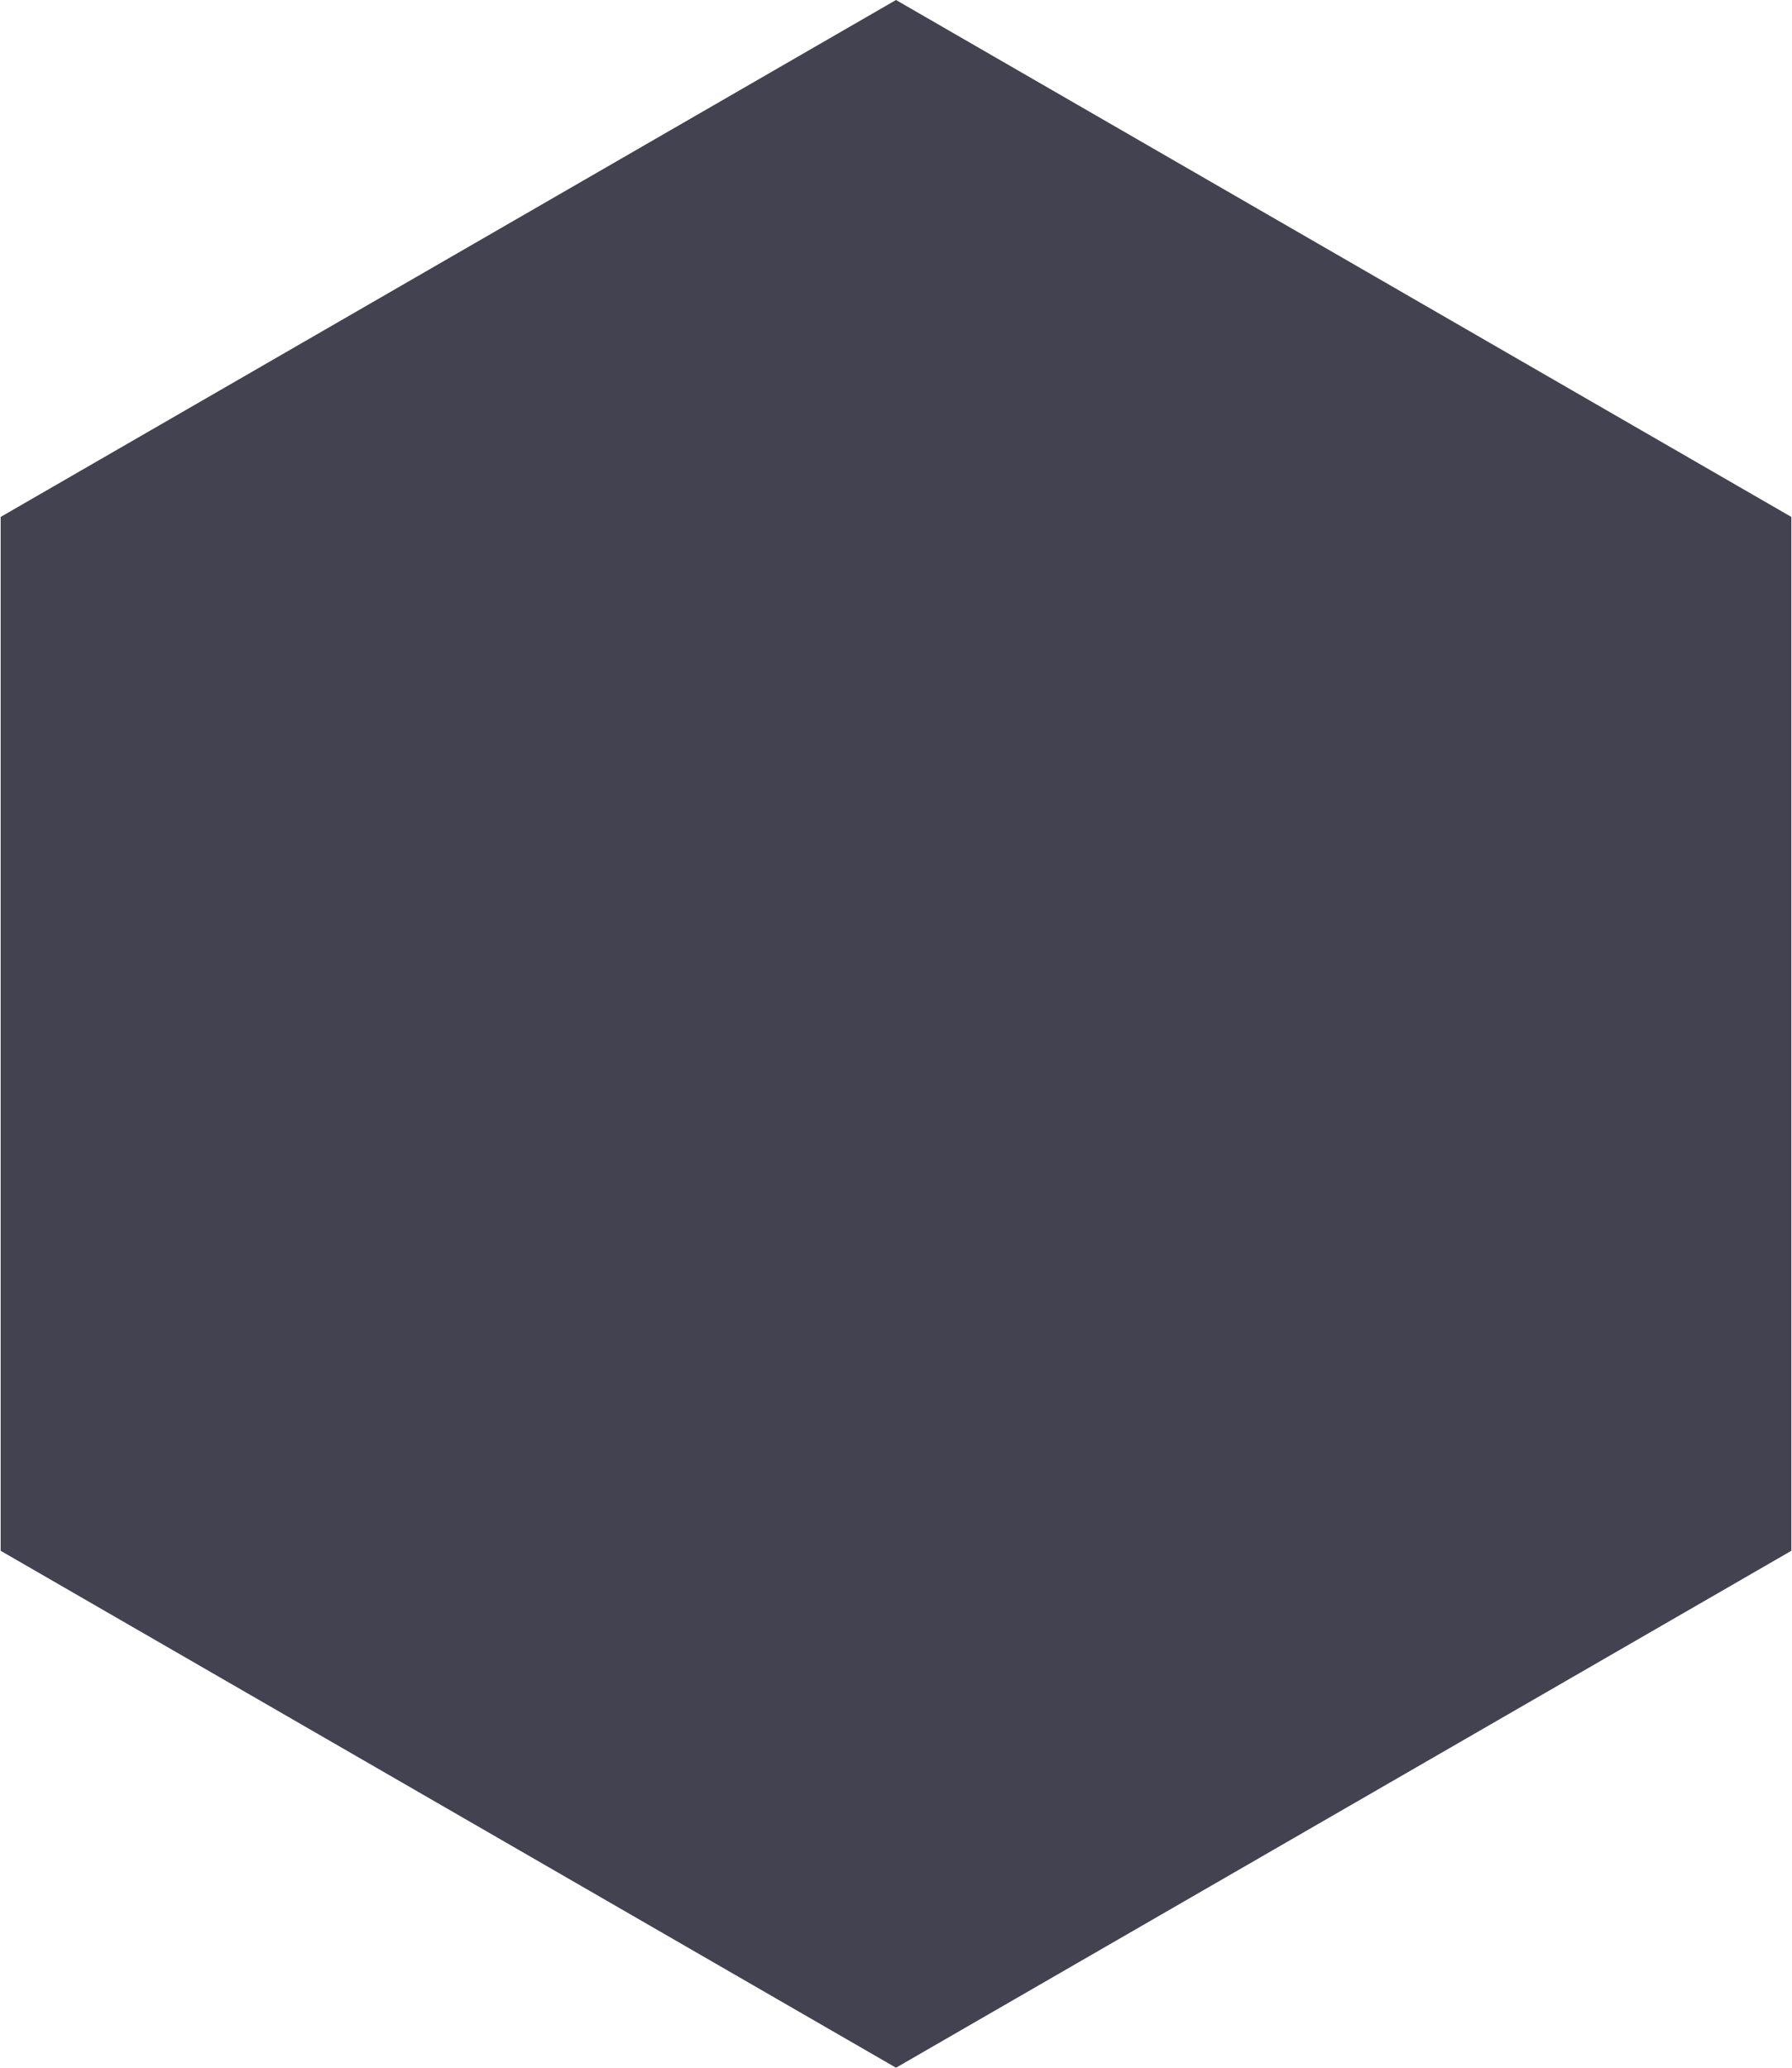
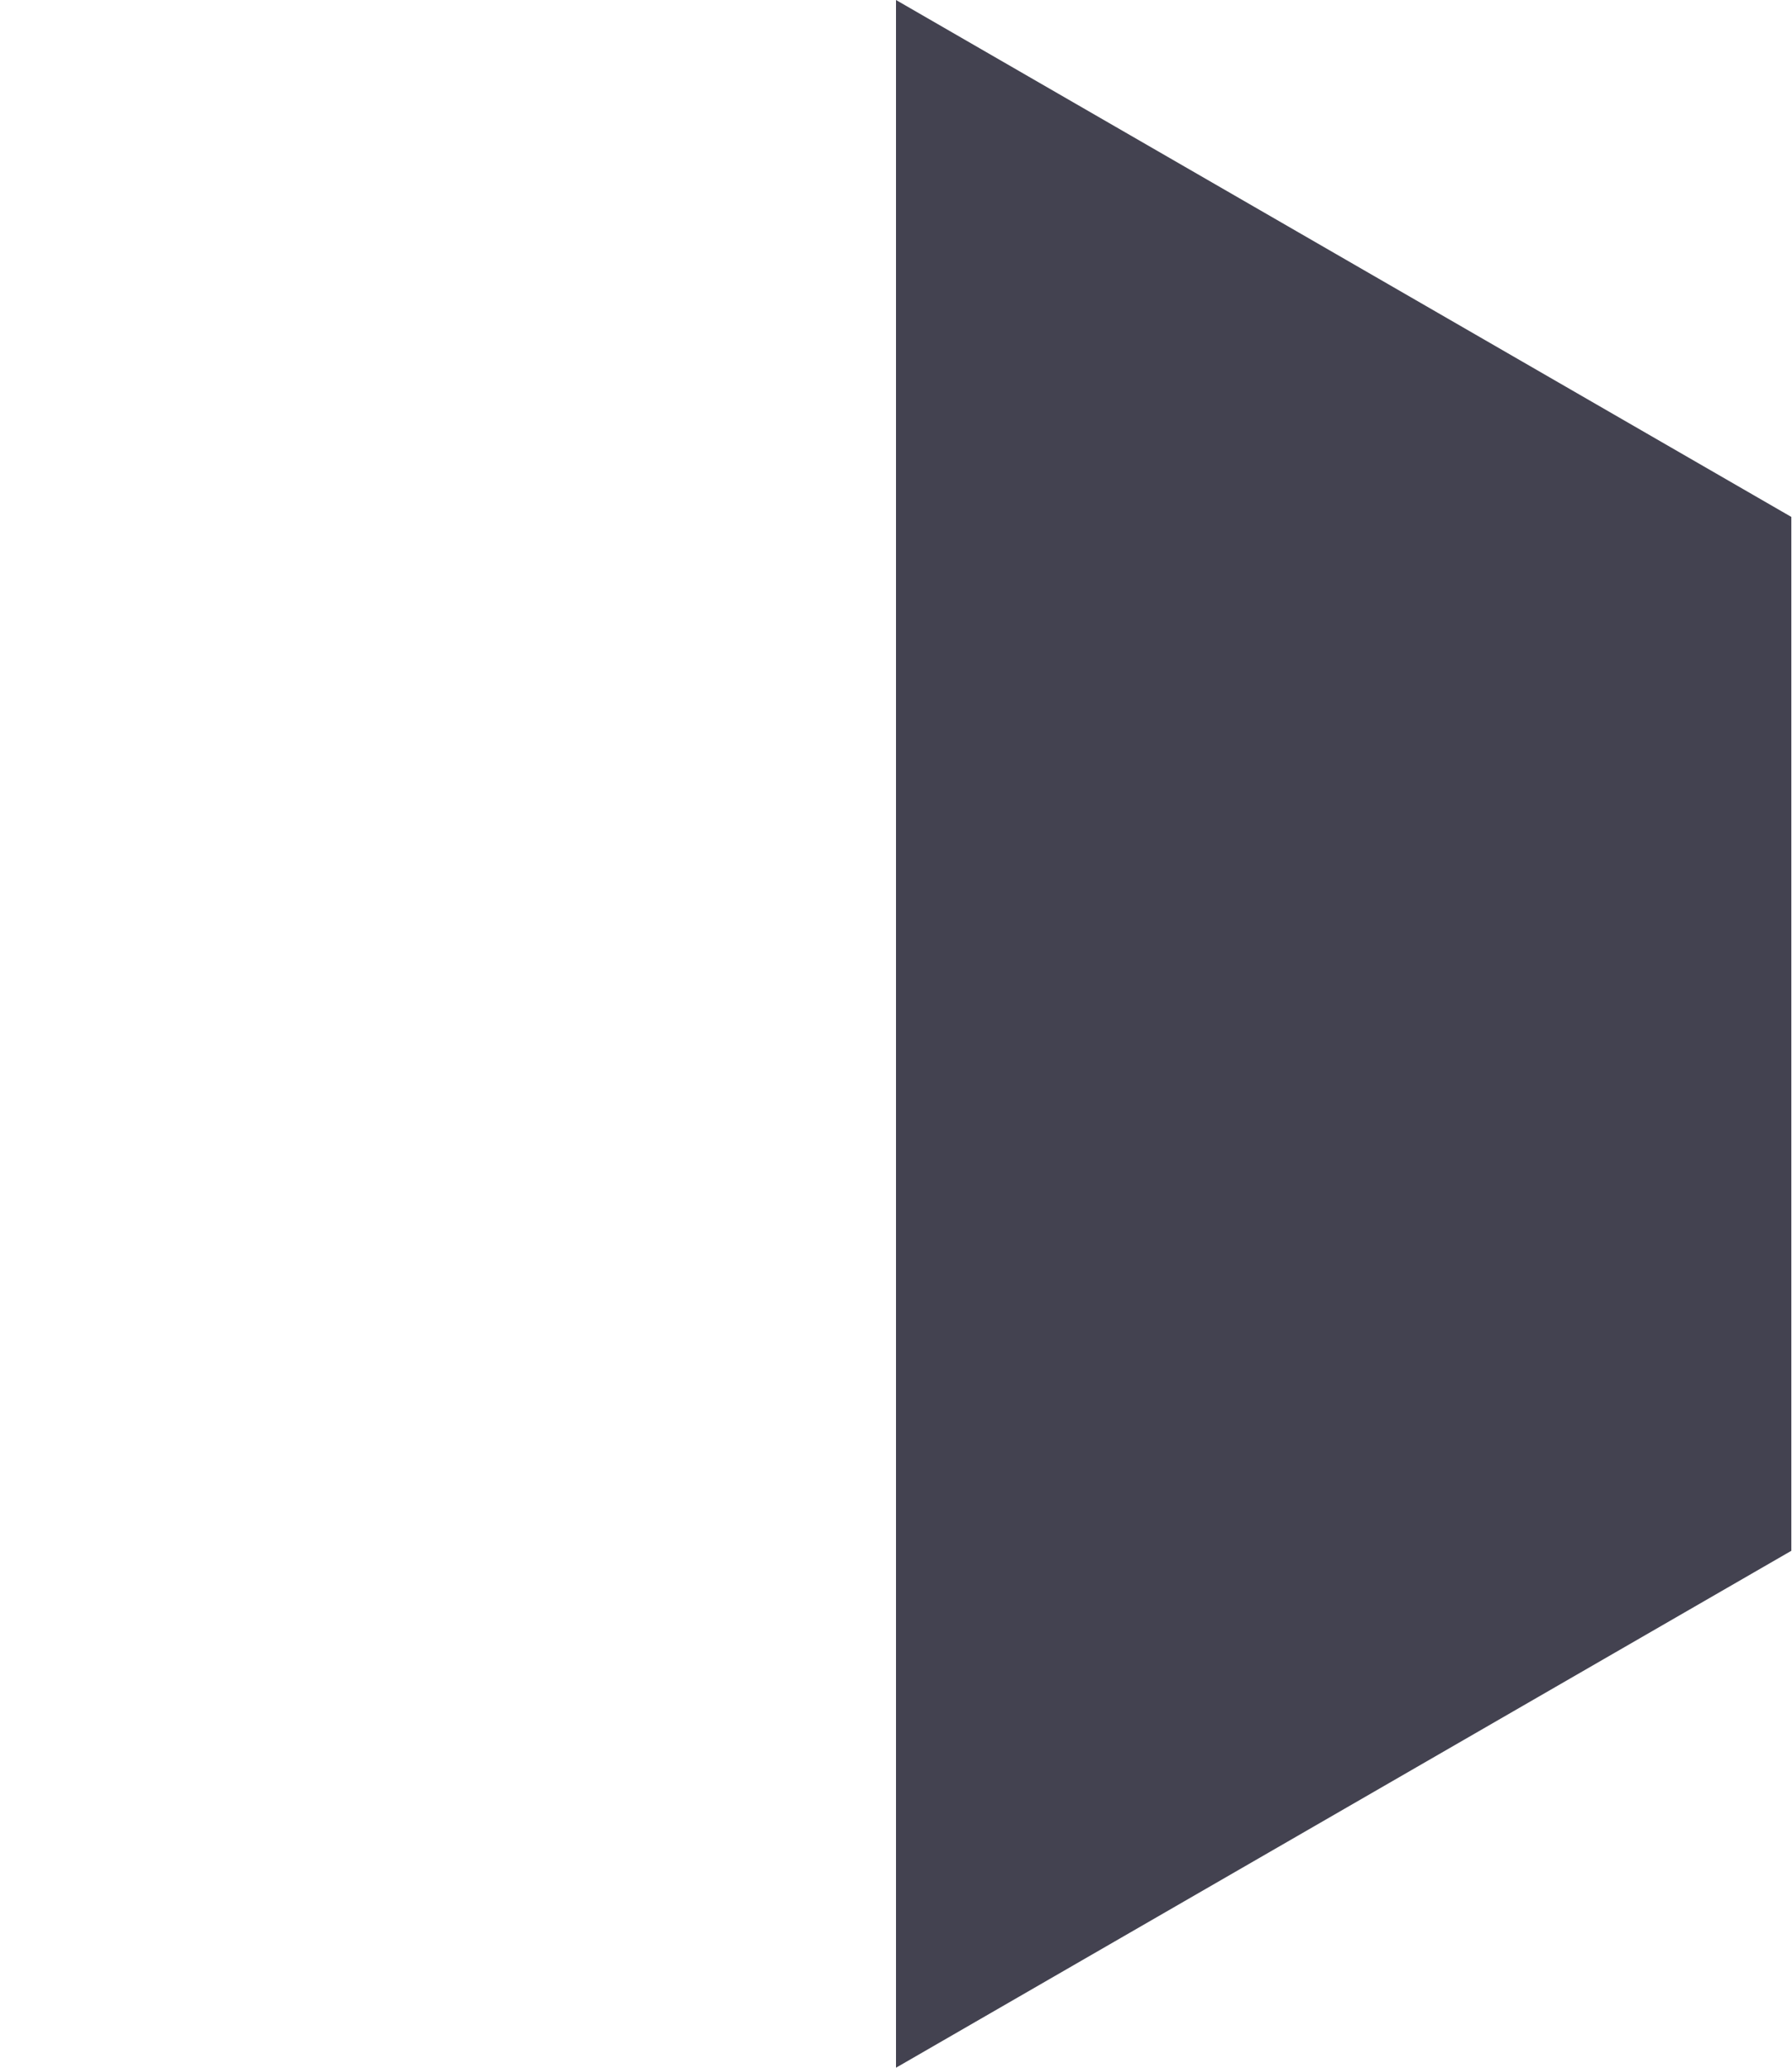
<svg xmlns="http://www.w3.org/2000/svg" width="260" height="300" viewBox="0 0 260 300" fill="none">
-   <path d="M130 0L259.904 75V225L130 300L0.096 225V75L130 0Z" fill="#434250" />
+   <path d="M130 0L259.904 75V225L130 300V75L130 0Z" fill="#434250" />
</svg>